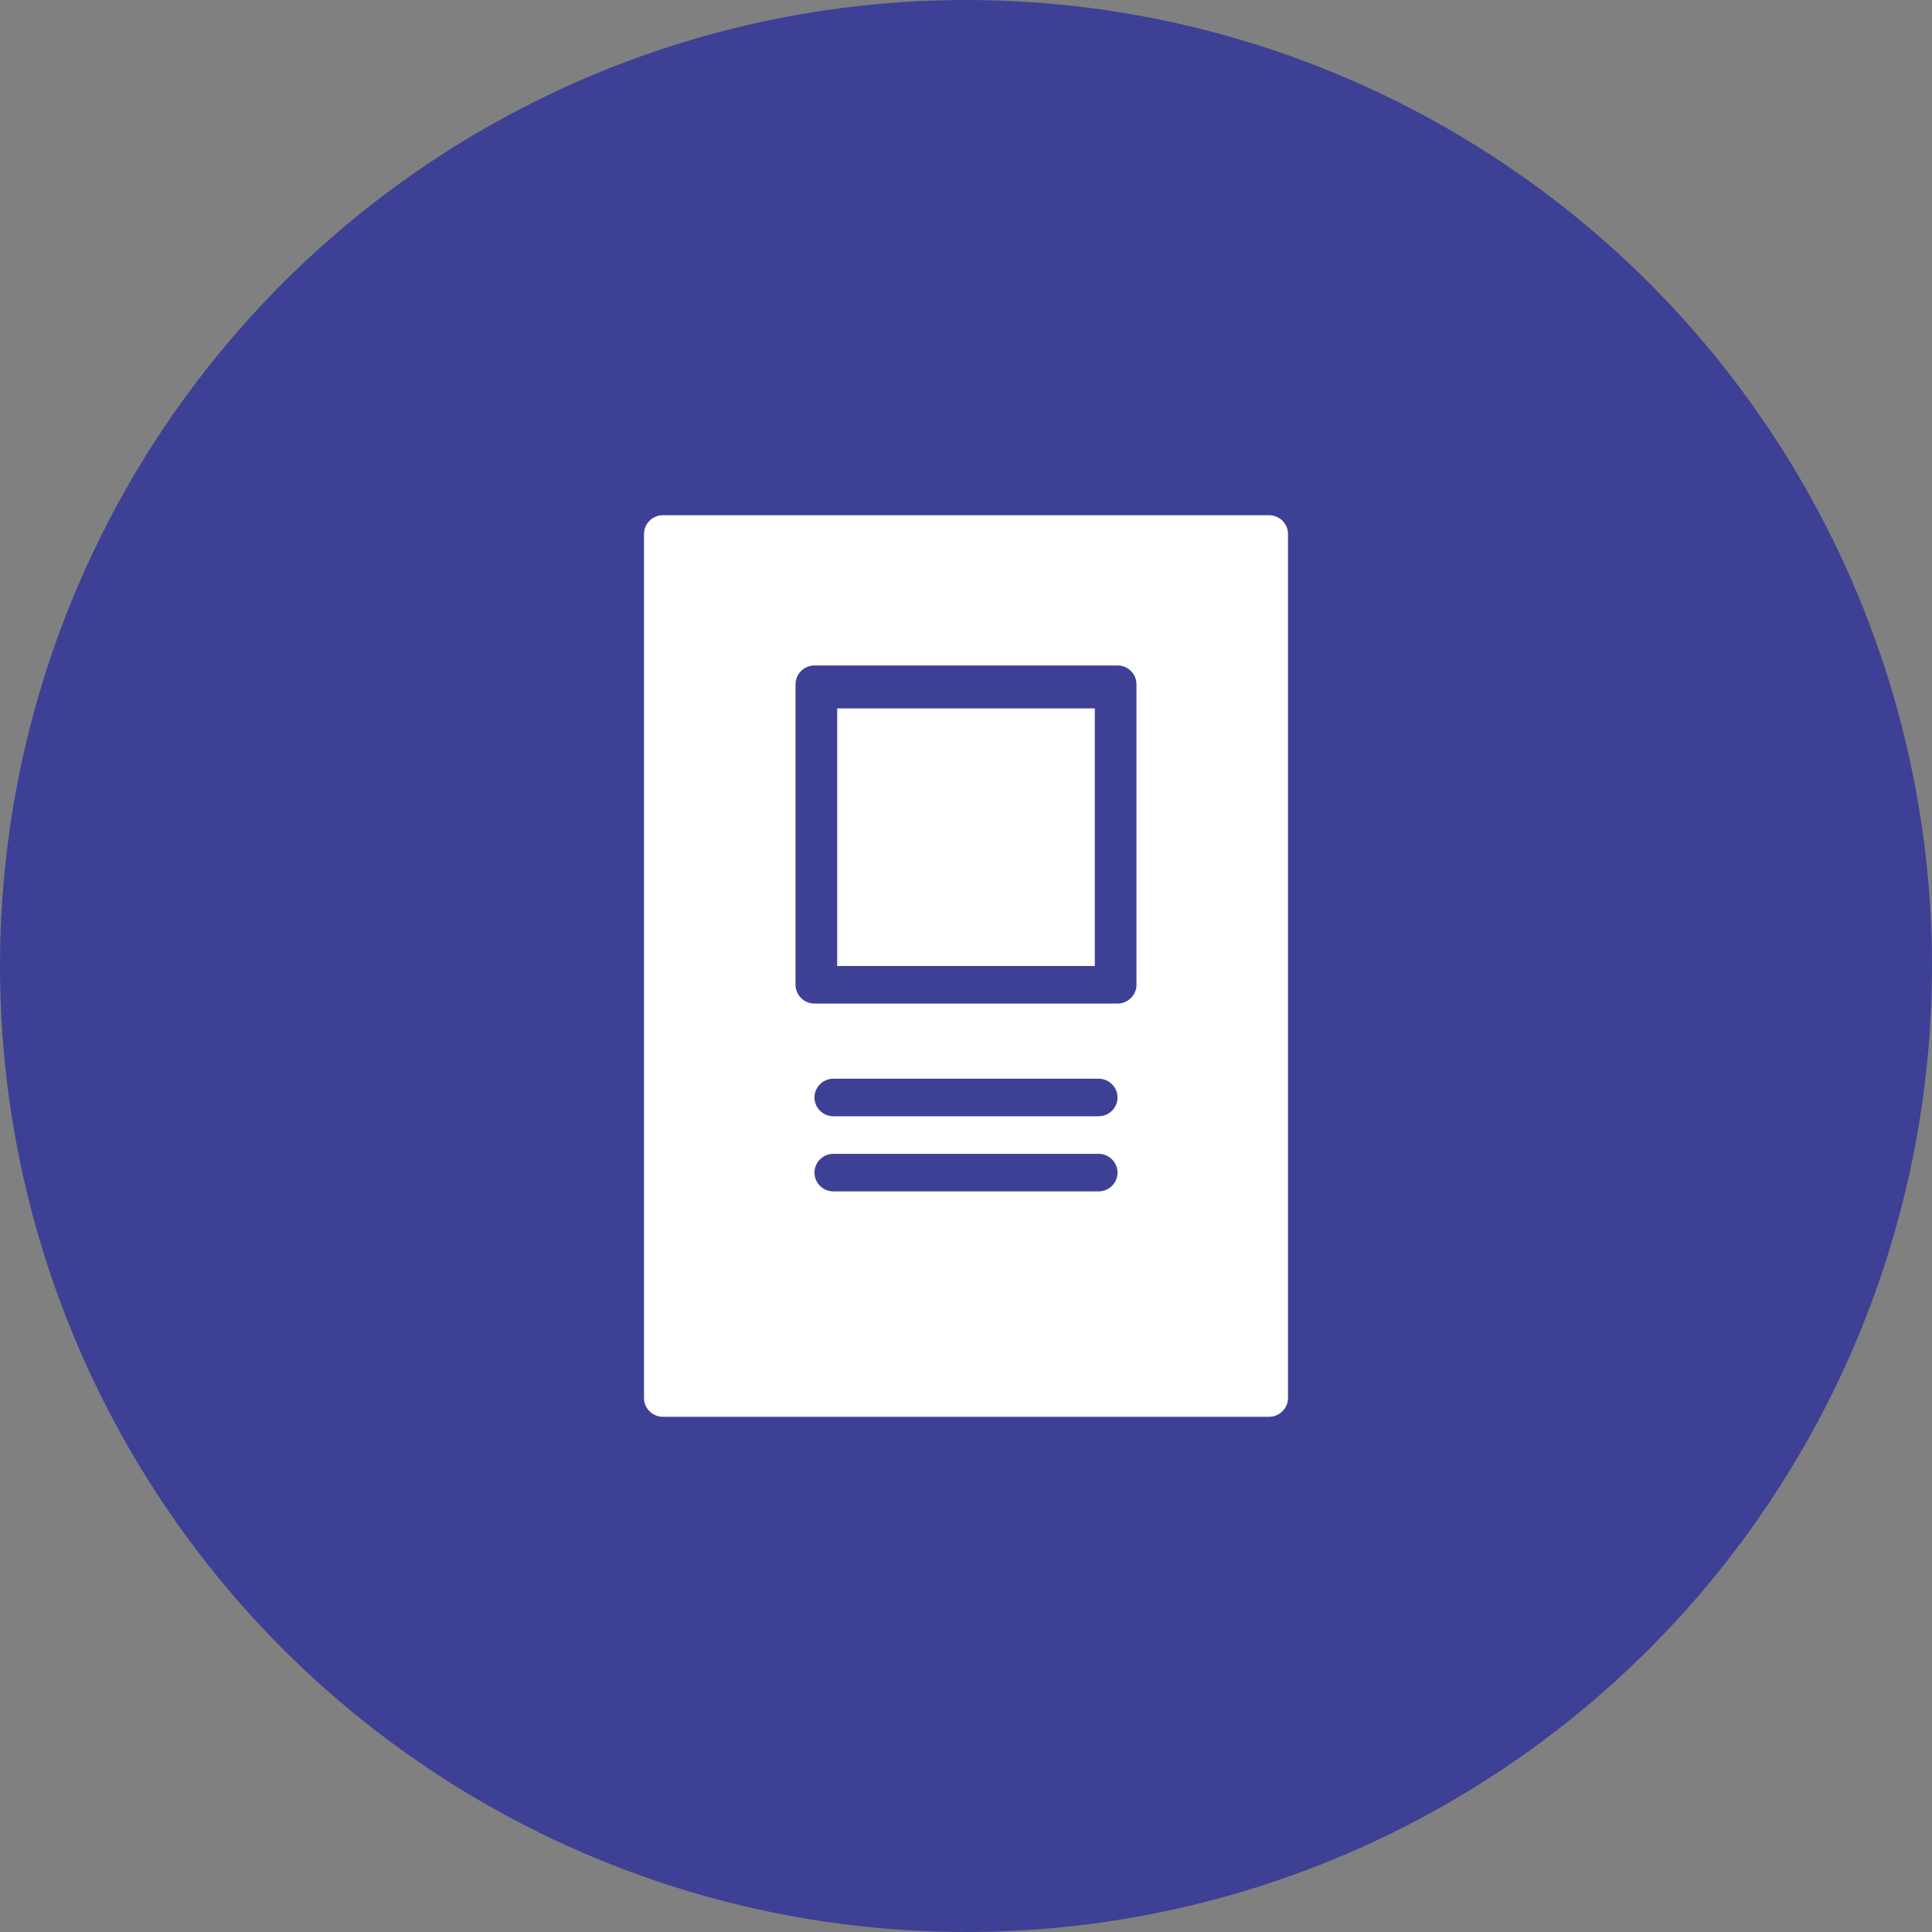
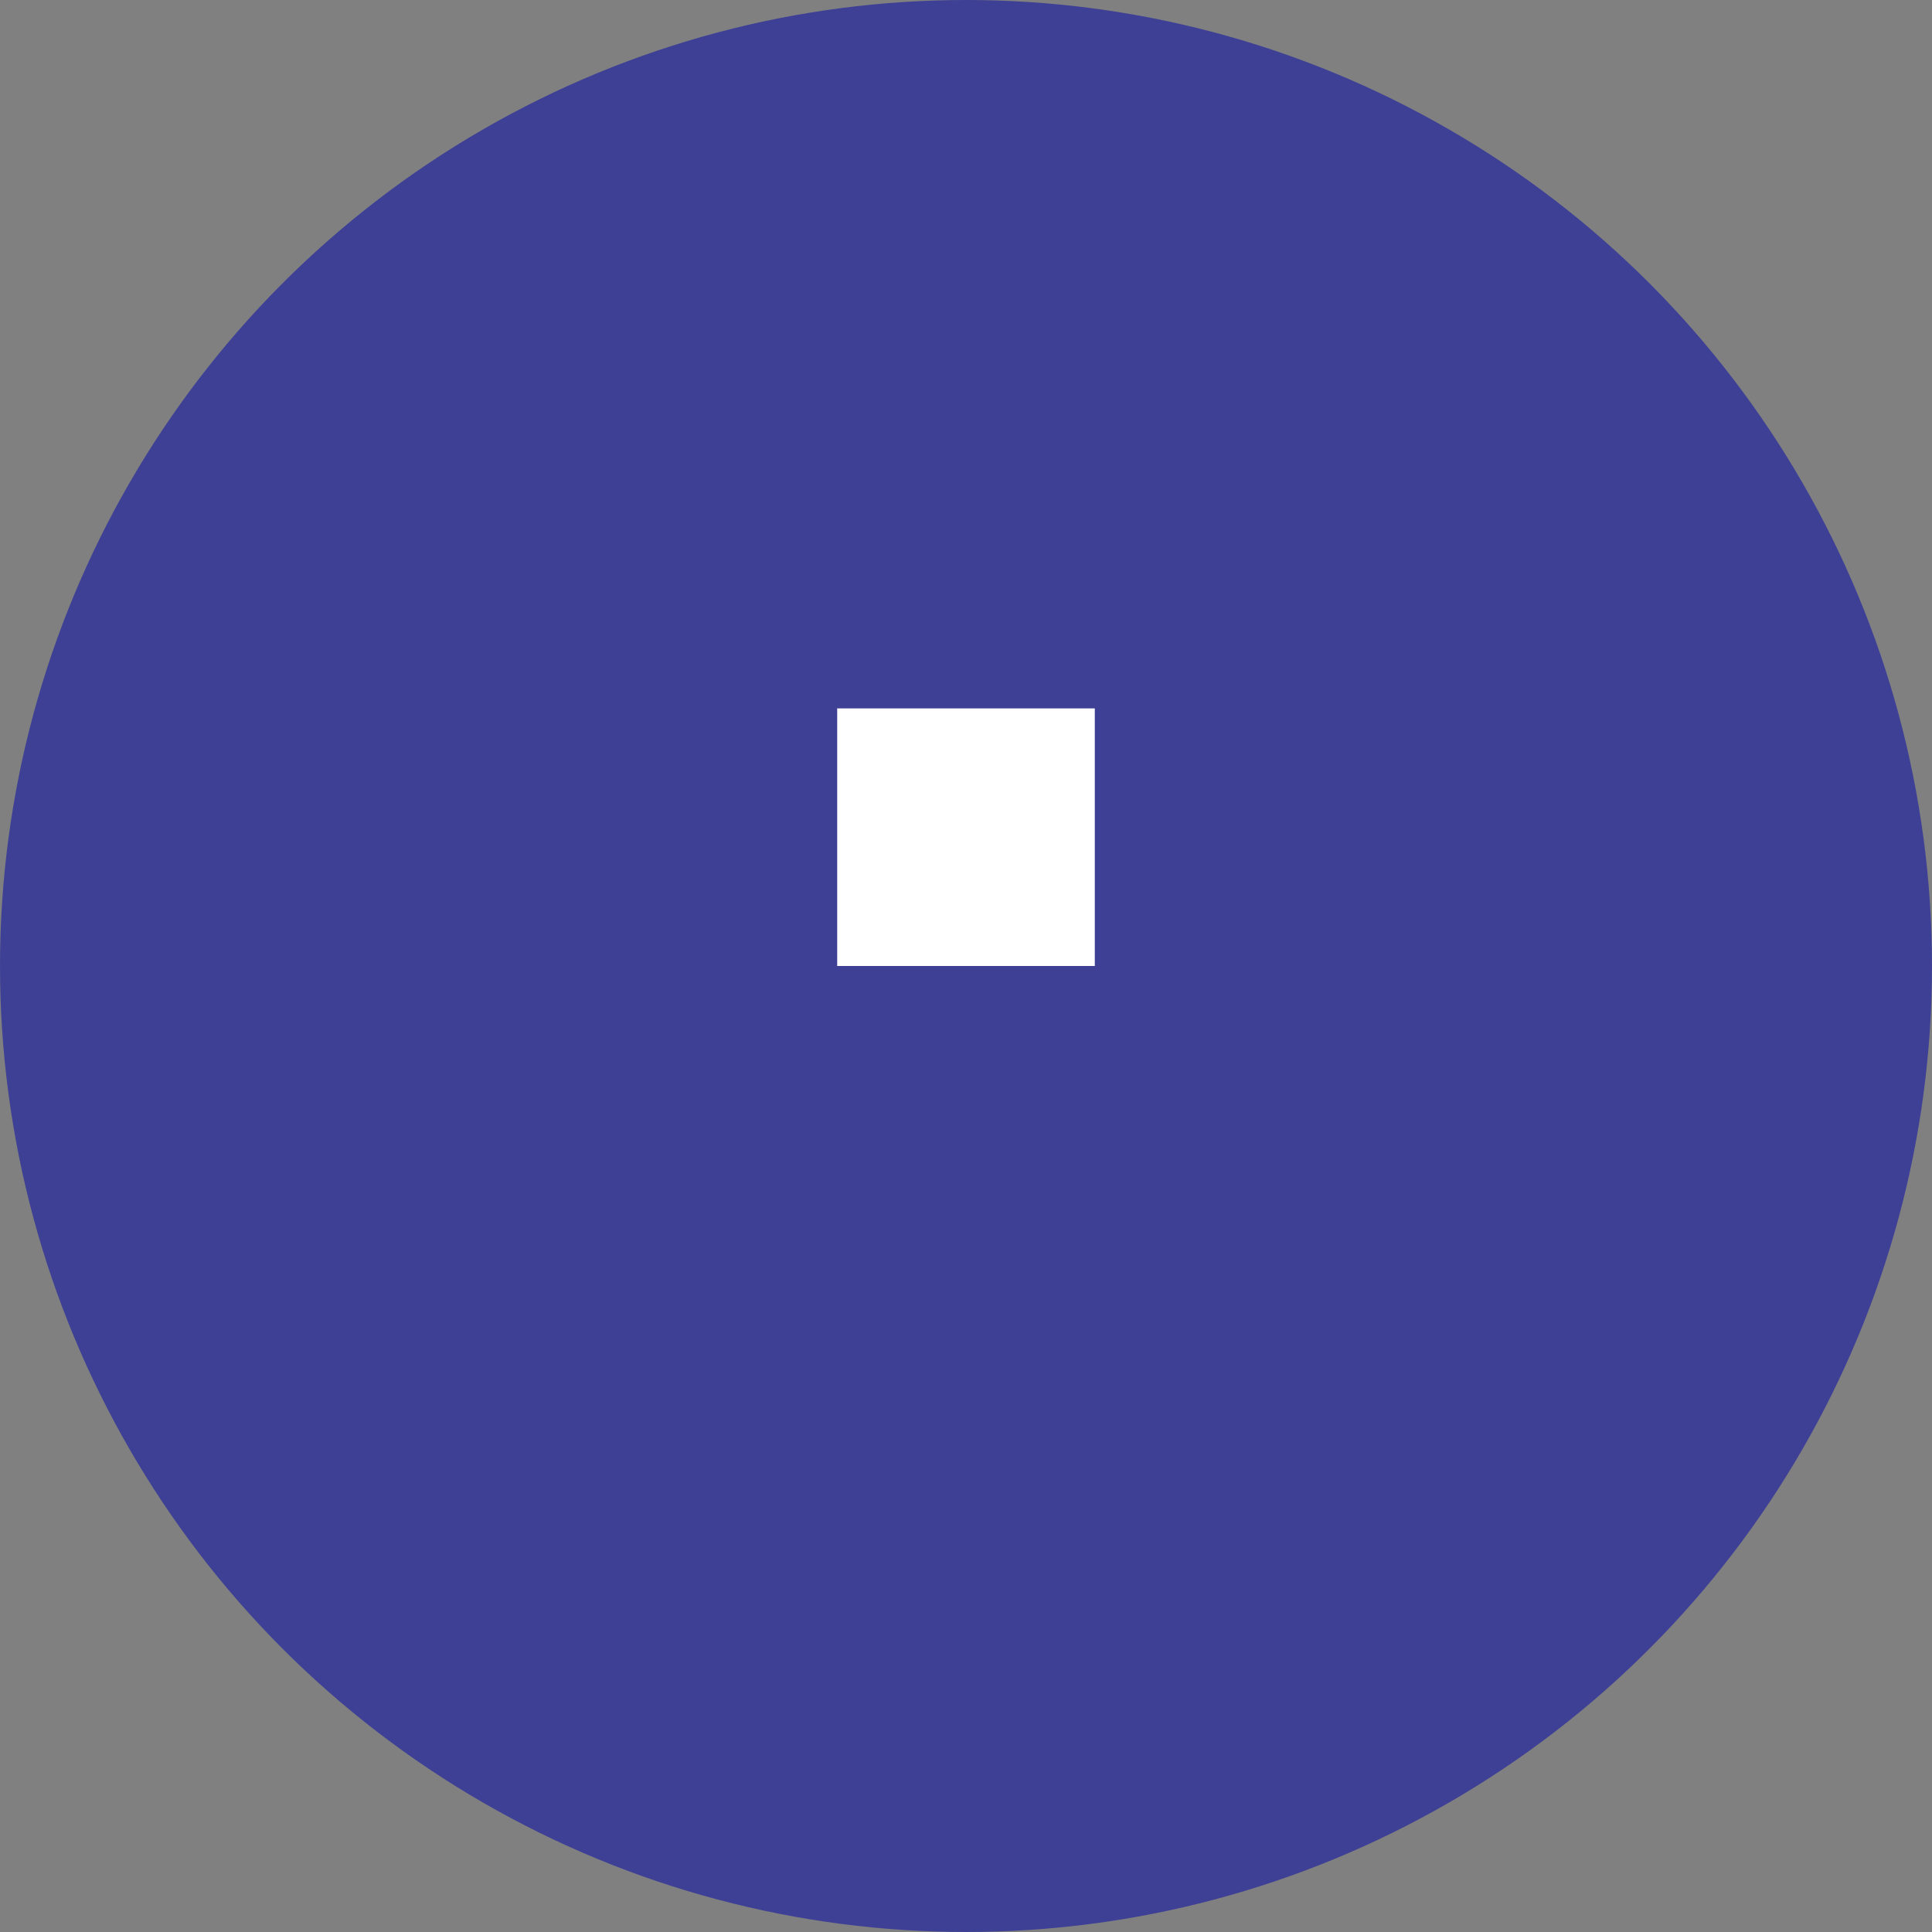
<svg xmlns="http://www.w3.org/2000/svg" width="120" height="120" viewBox="0 0 120 120" fill="none">
  <rect x="0" y="0" width="120" height="120" fill="#808080" stroke="none" />
  <circle cx="60" cy="60" r="60" fill="#3E4095" />
-   <path d="M78.823 32H41.176C40.527 32 40 32.525 40 33.167V86.833C40 87.475 40.527 88 41.176 88H78.823C79.471 88 80 87.475 80 86.833V33.167C80 32.525 79.471 32 78.823 32ZM68.235 74H51.765C51.115 74 50.588 73.475 50.588 72.833C50.588 72.192 51.115 71.667 51.765 71.667H68.235C68.882 71.667 69.412 72.192 69.412 72.833C69.412 73.475 68.882 74 68.235 74ZM68.235 69.333H51.765C51.115 69.333 50.588 68.808 50.588 68.167C50.588 67.525 51.115 67 51.765 67H68.235C68.882 67 69.412 67.525 69.412 68.167C69.412 68.808 68.882 69.333 68.235 69.333ZM70.588 61.167C70.588 61.808 70.059 62.333 69.412 62.333H50.588C49.939 62.333 49.412 61.808 49.412 61.167V42.5C49.412 41.858 49.939 41.333 50.588 41.333H69.412C70.059 41.333 70.588 41.858 70.588 42.5V61.167Z" fill="white" />
  <path d="M52 44H68V60H52V44Z" fill="white" />
</svg>